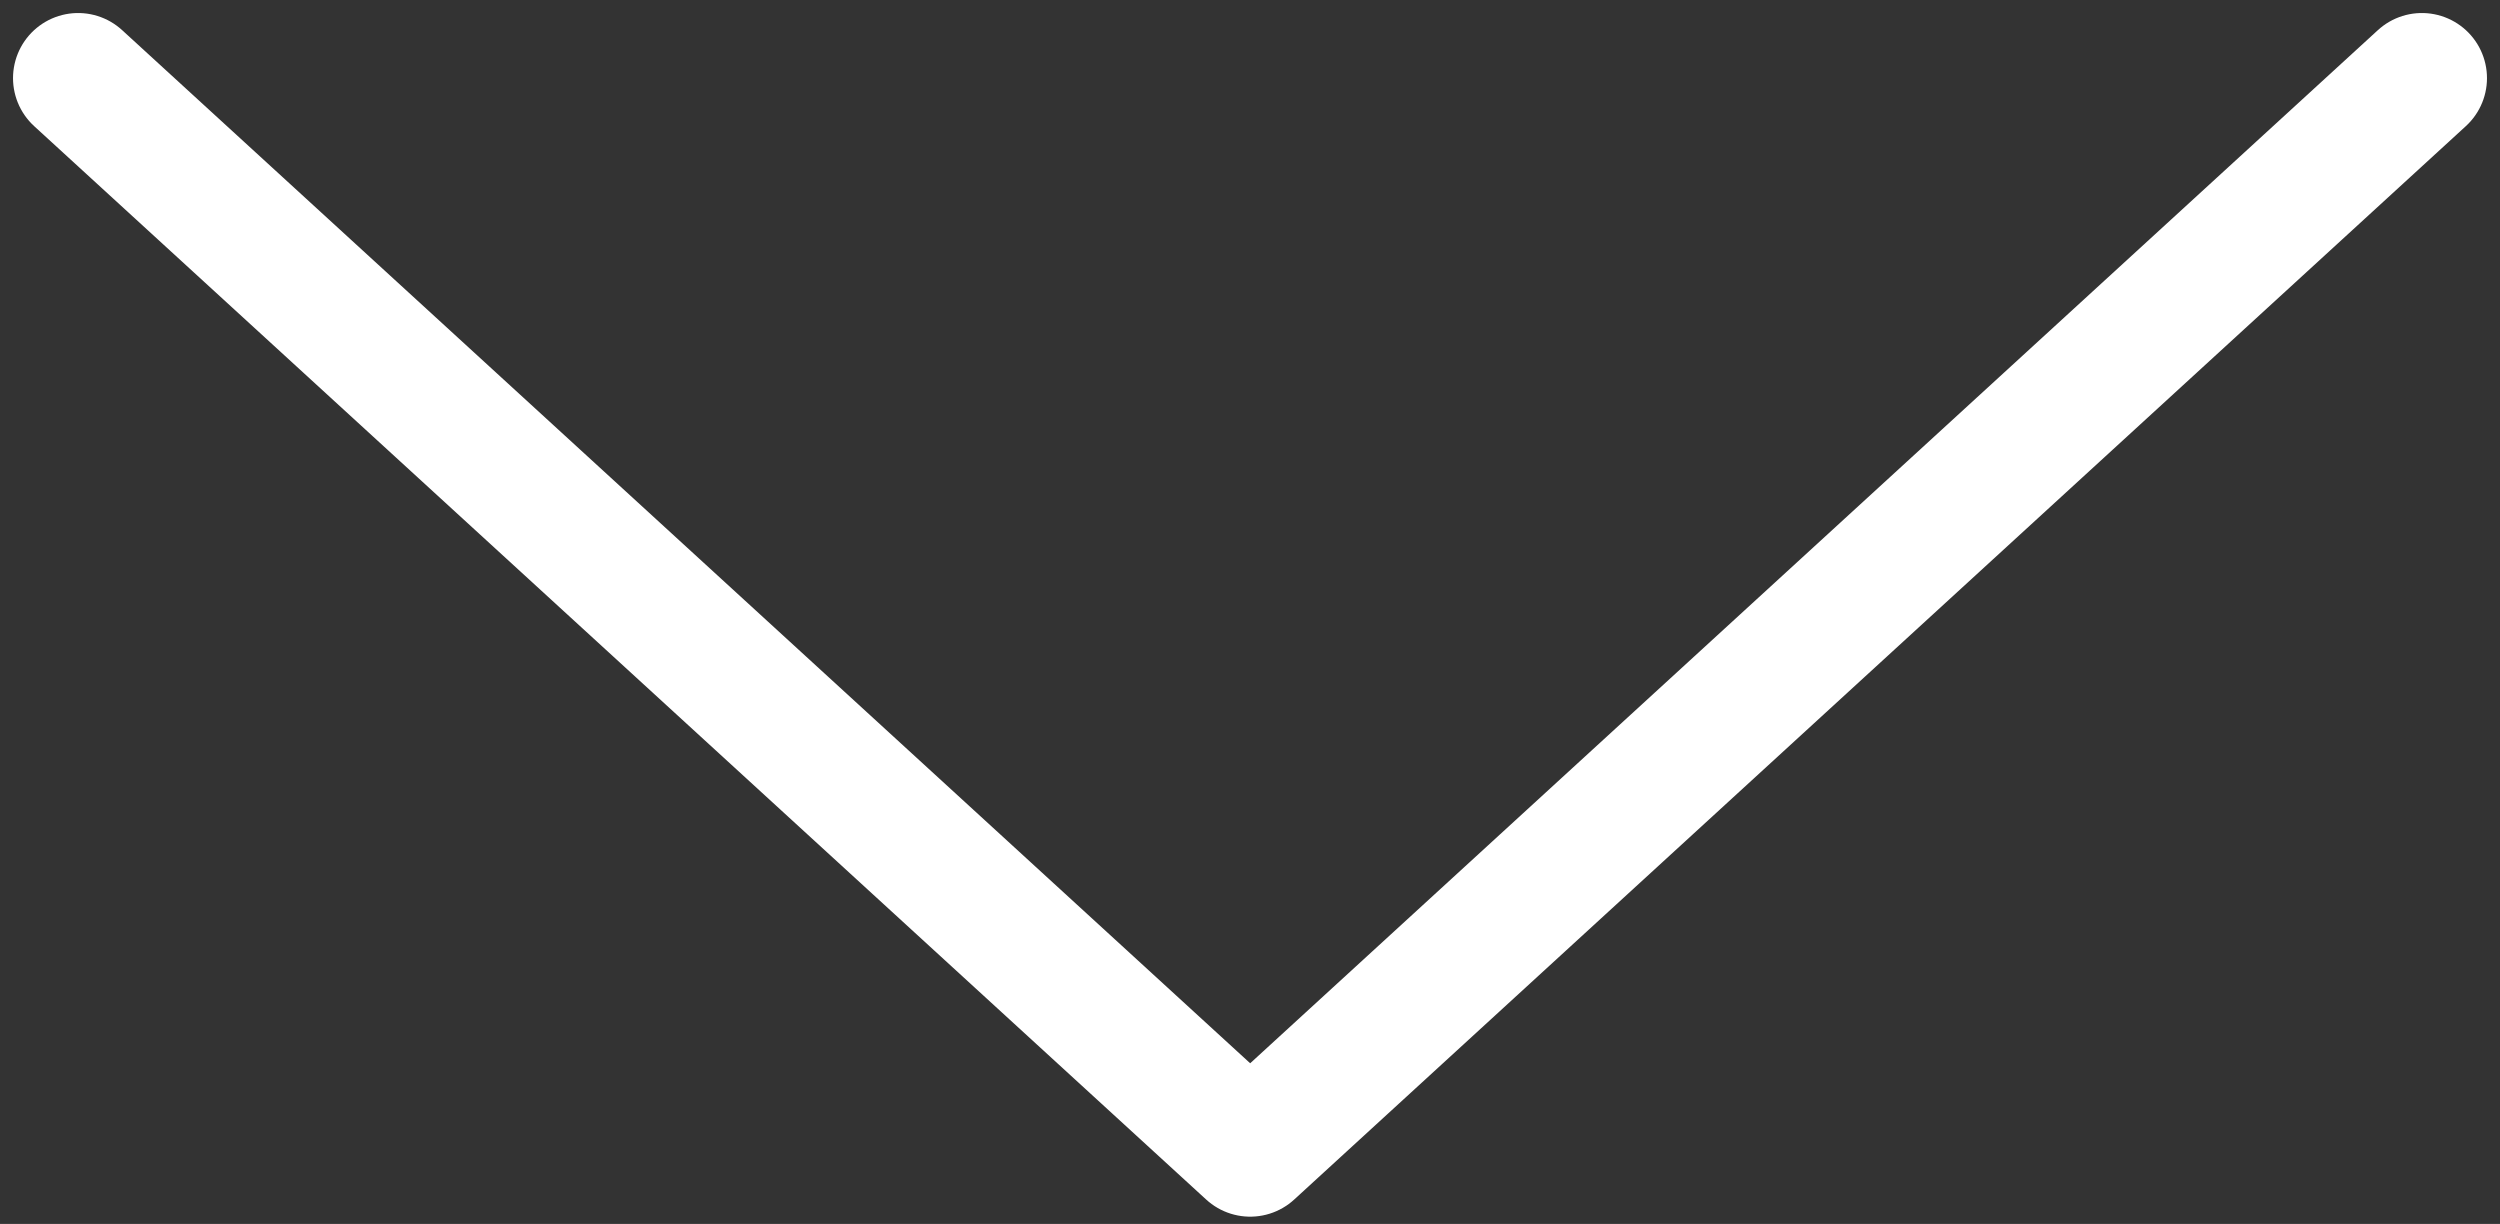
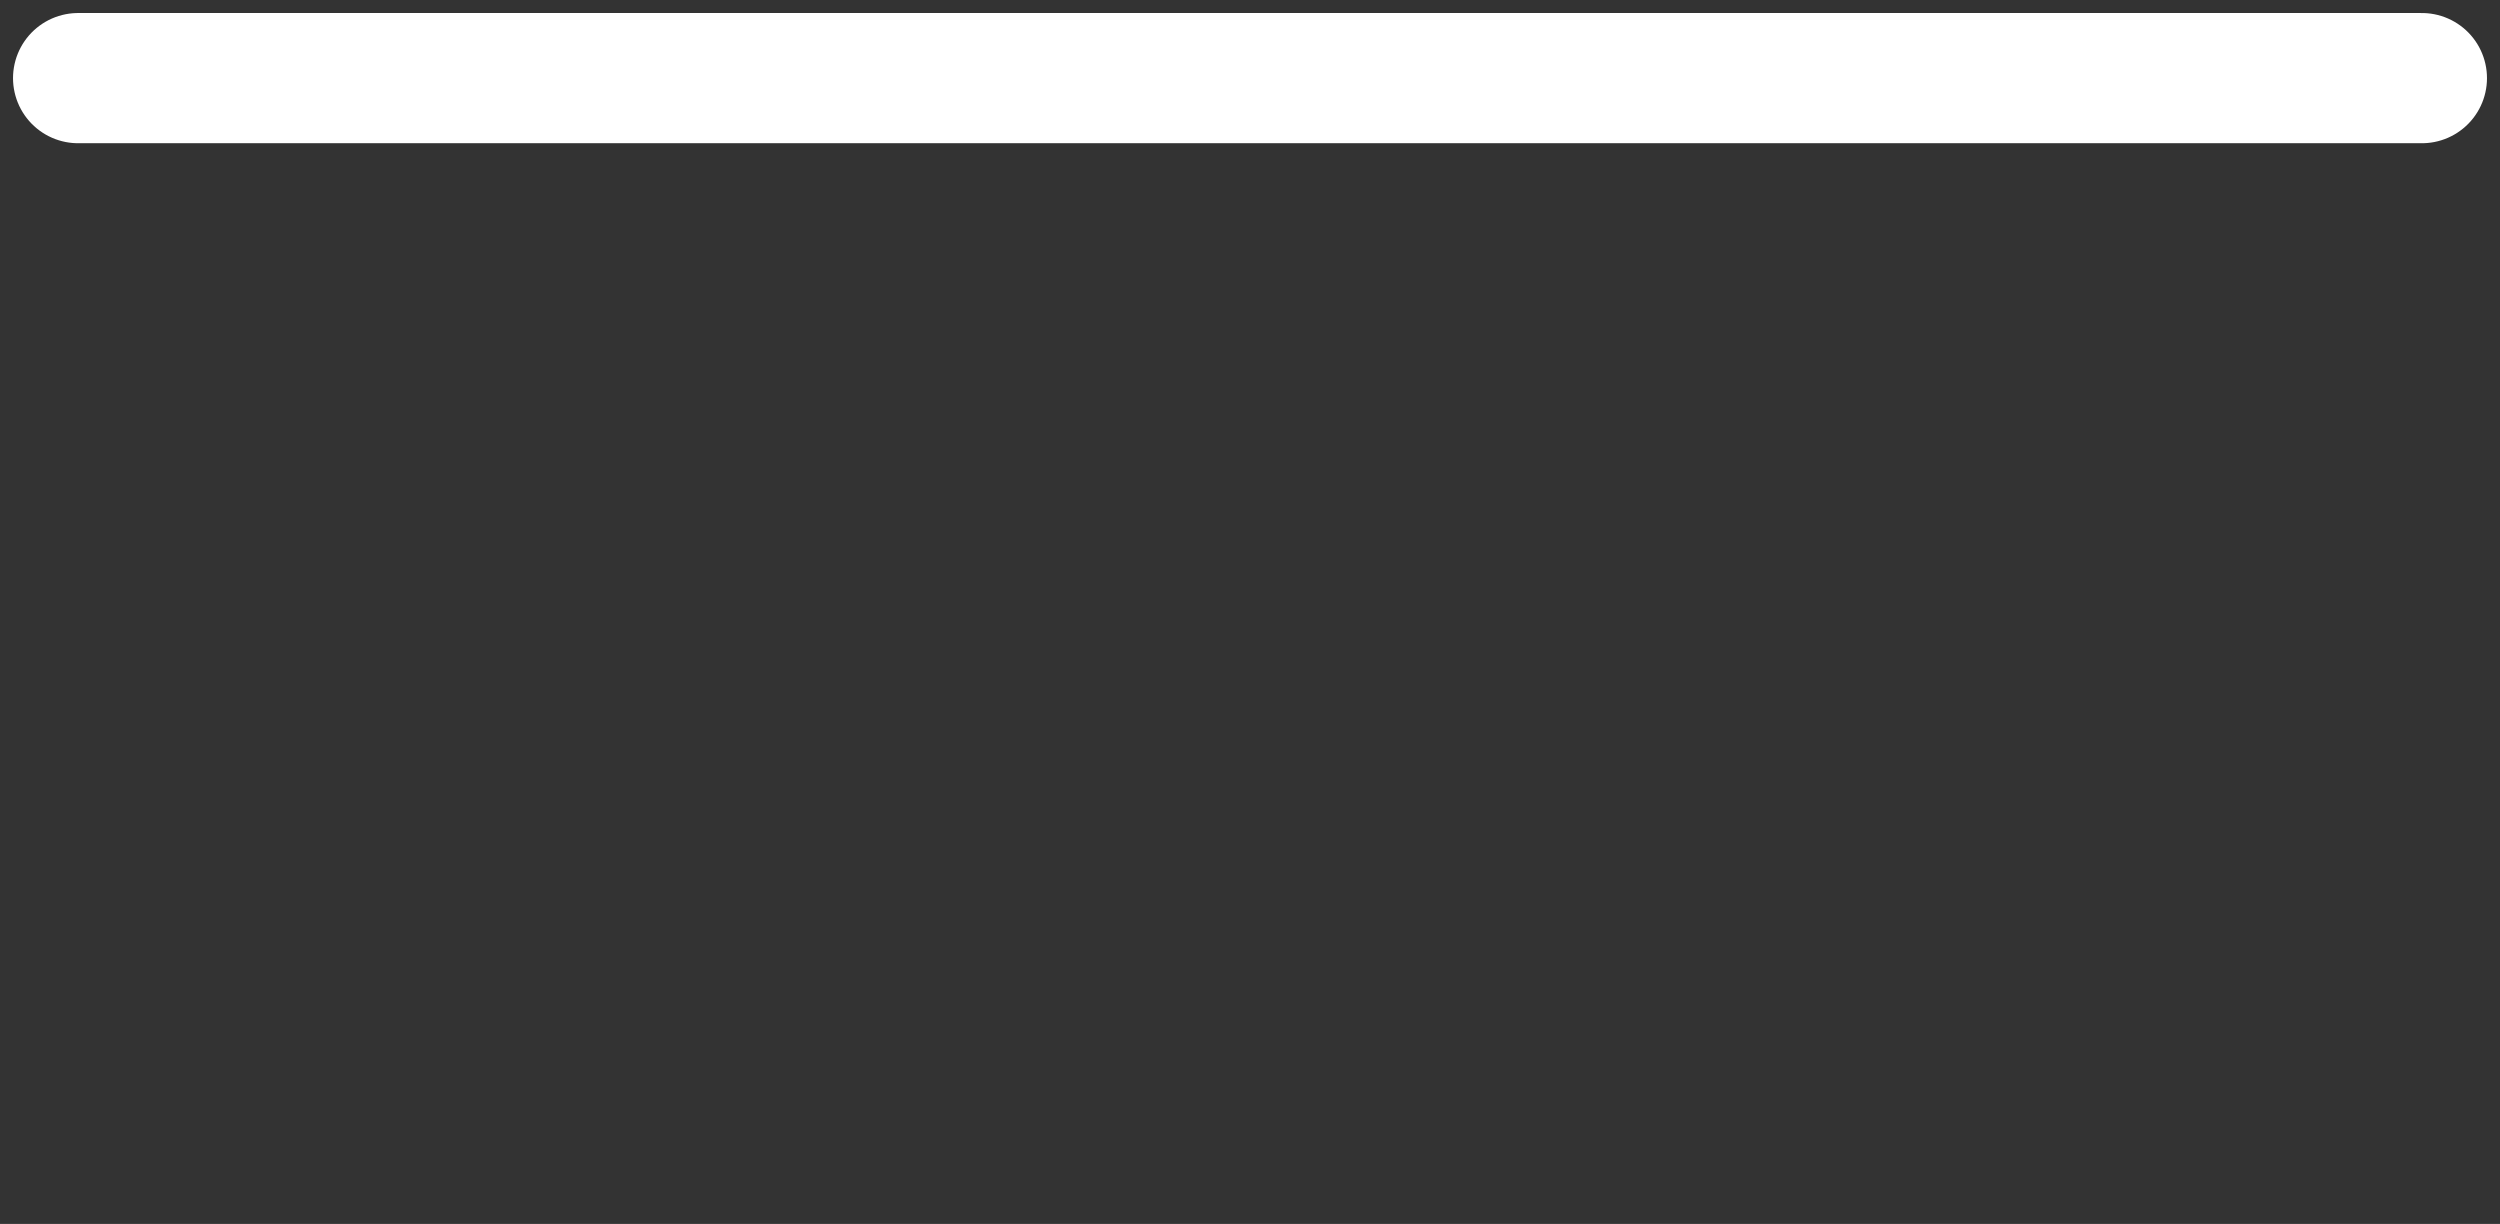
<svg xmlns="http://www.w3.org/2000/svg" width="96" height="47" viewBox="0 0 96 47" fill="none">
  <rect x="0" y="0" width="96" height="47" fill="#333333" stroke="none" />
-   <path d="M3 3L48.007 44.22L93 3" stroke="white" stroke-width="5" stroke-linecap="round" stroke-linejoin="round" />
+   <path d="M3 3L93 3" stroke="white" stroke-width="5" stroke-linecap="round" stroke-linejoin="round" />
</svg>